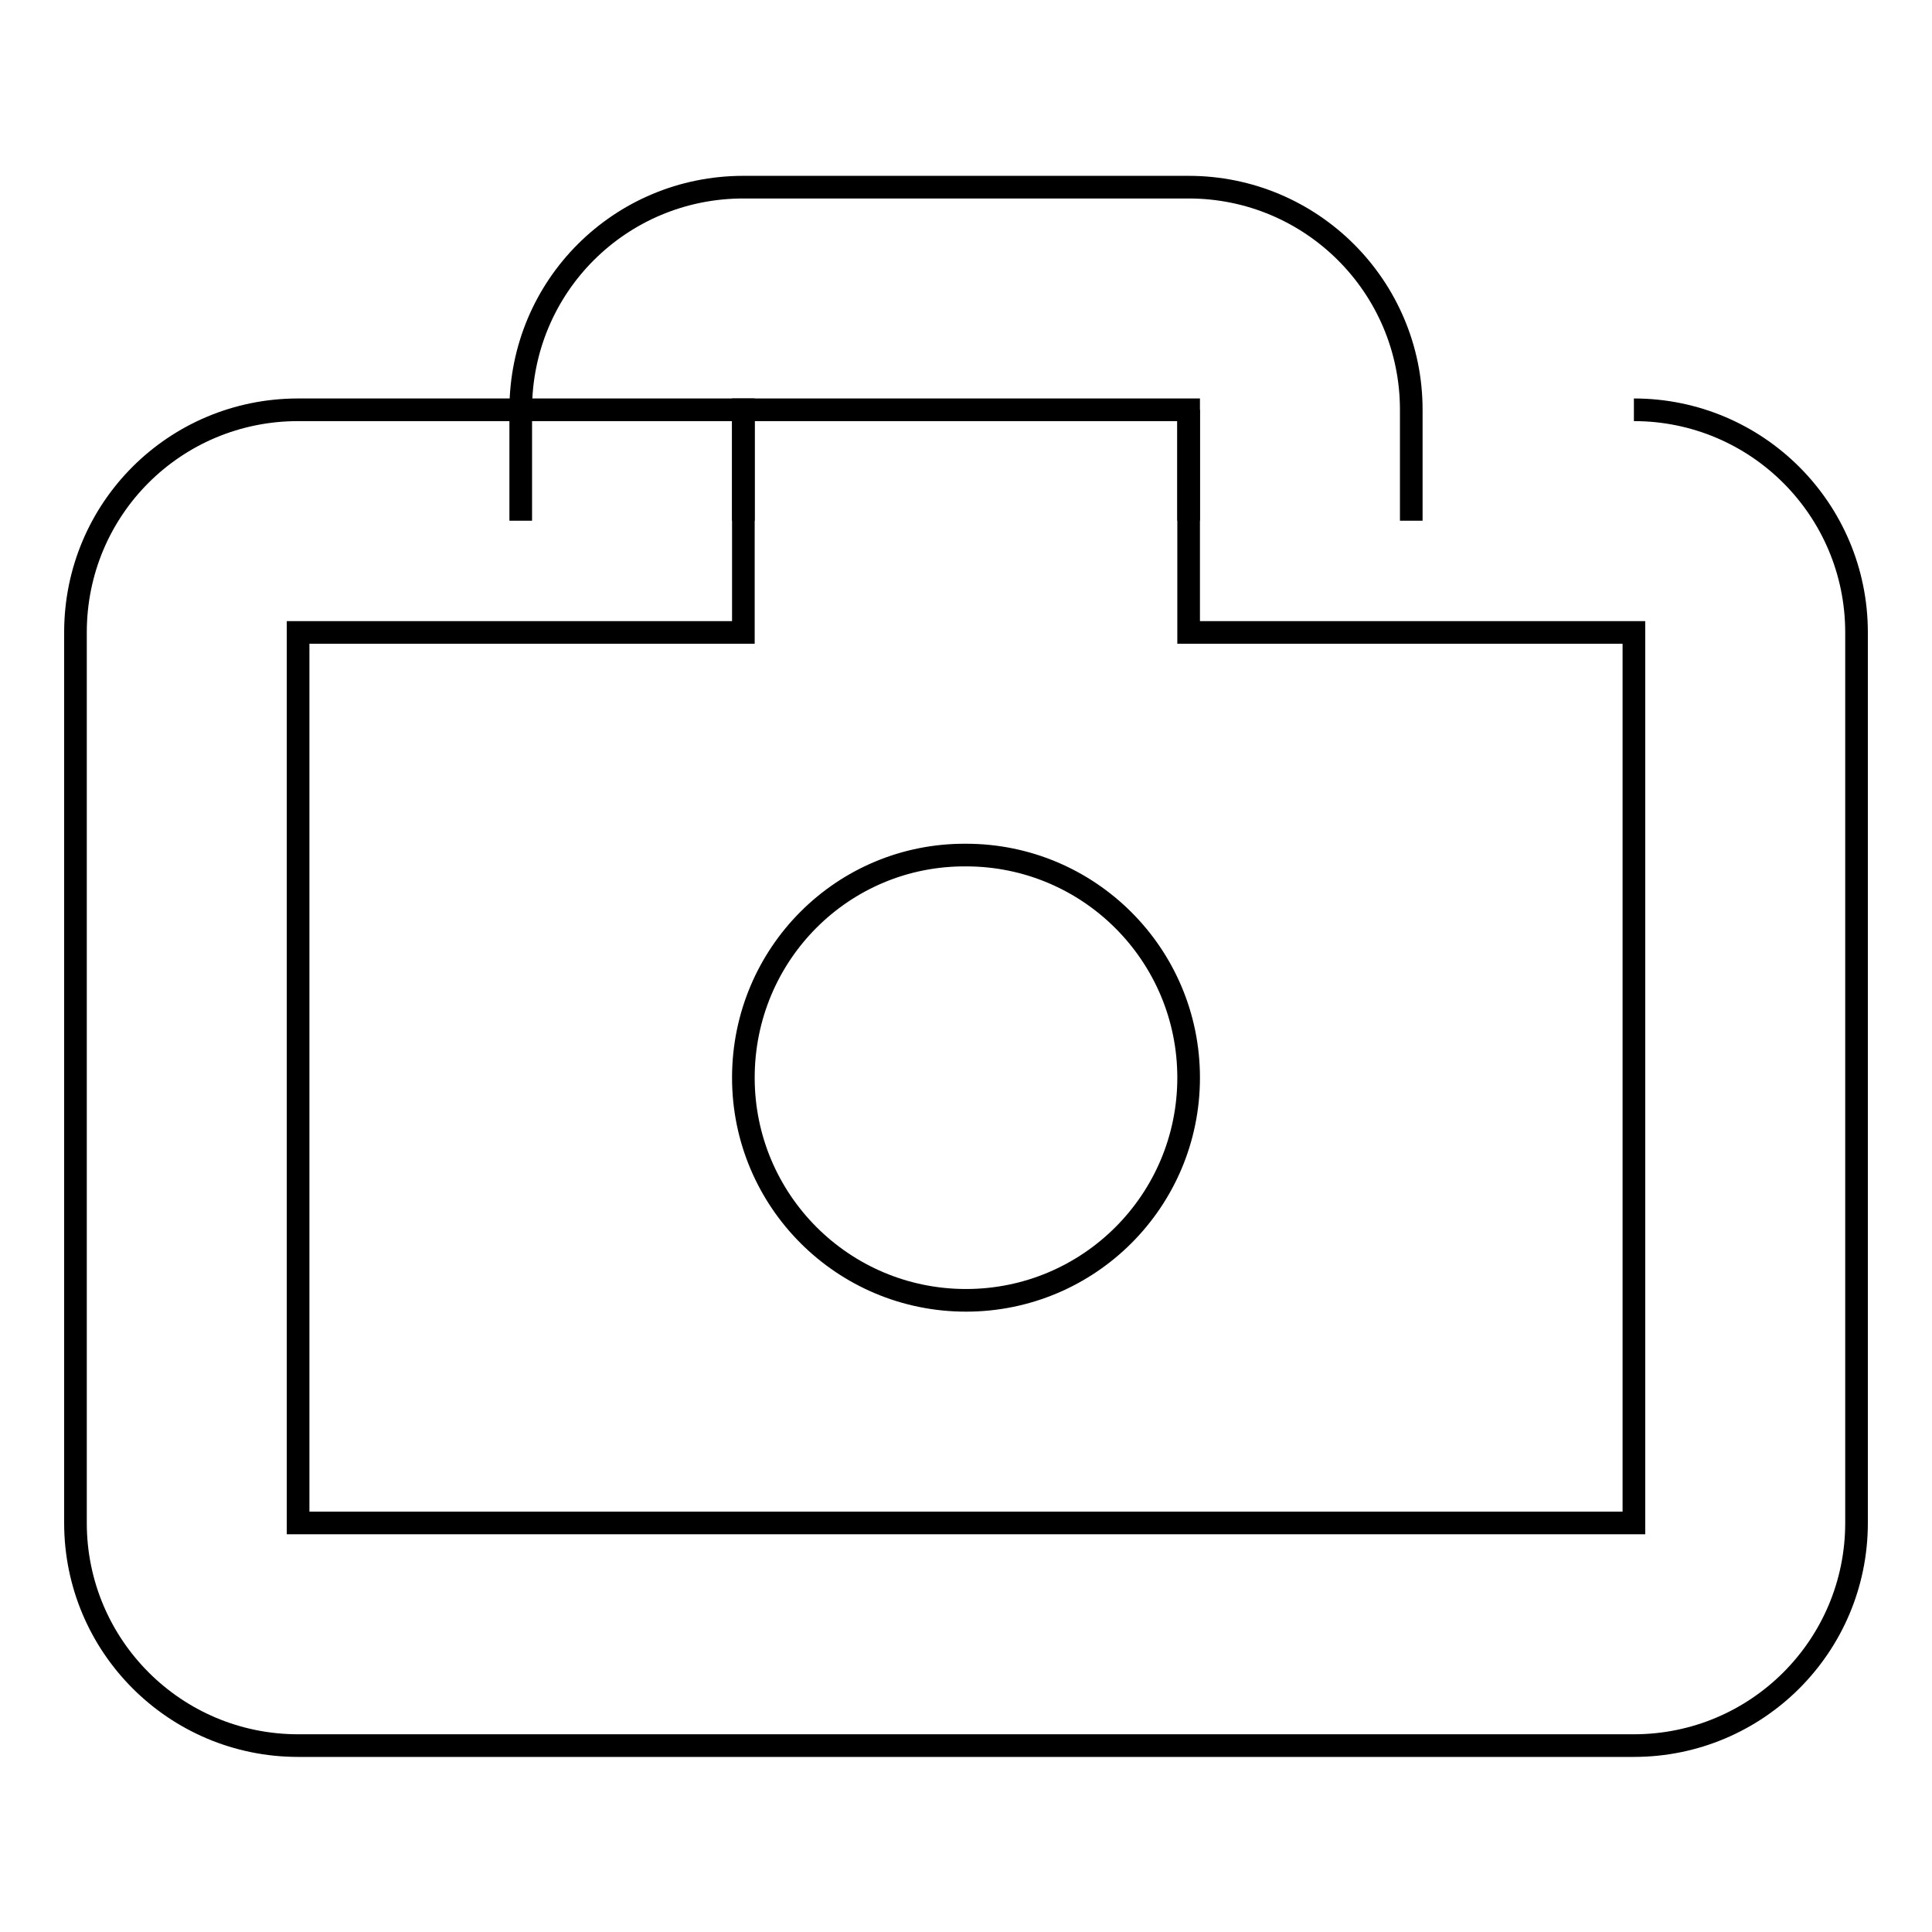
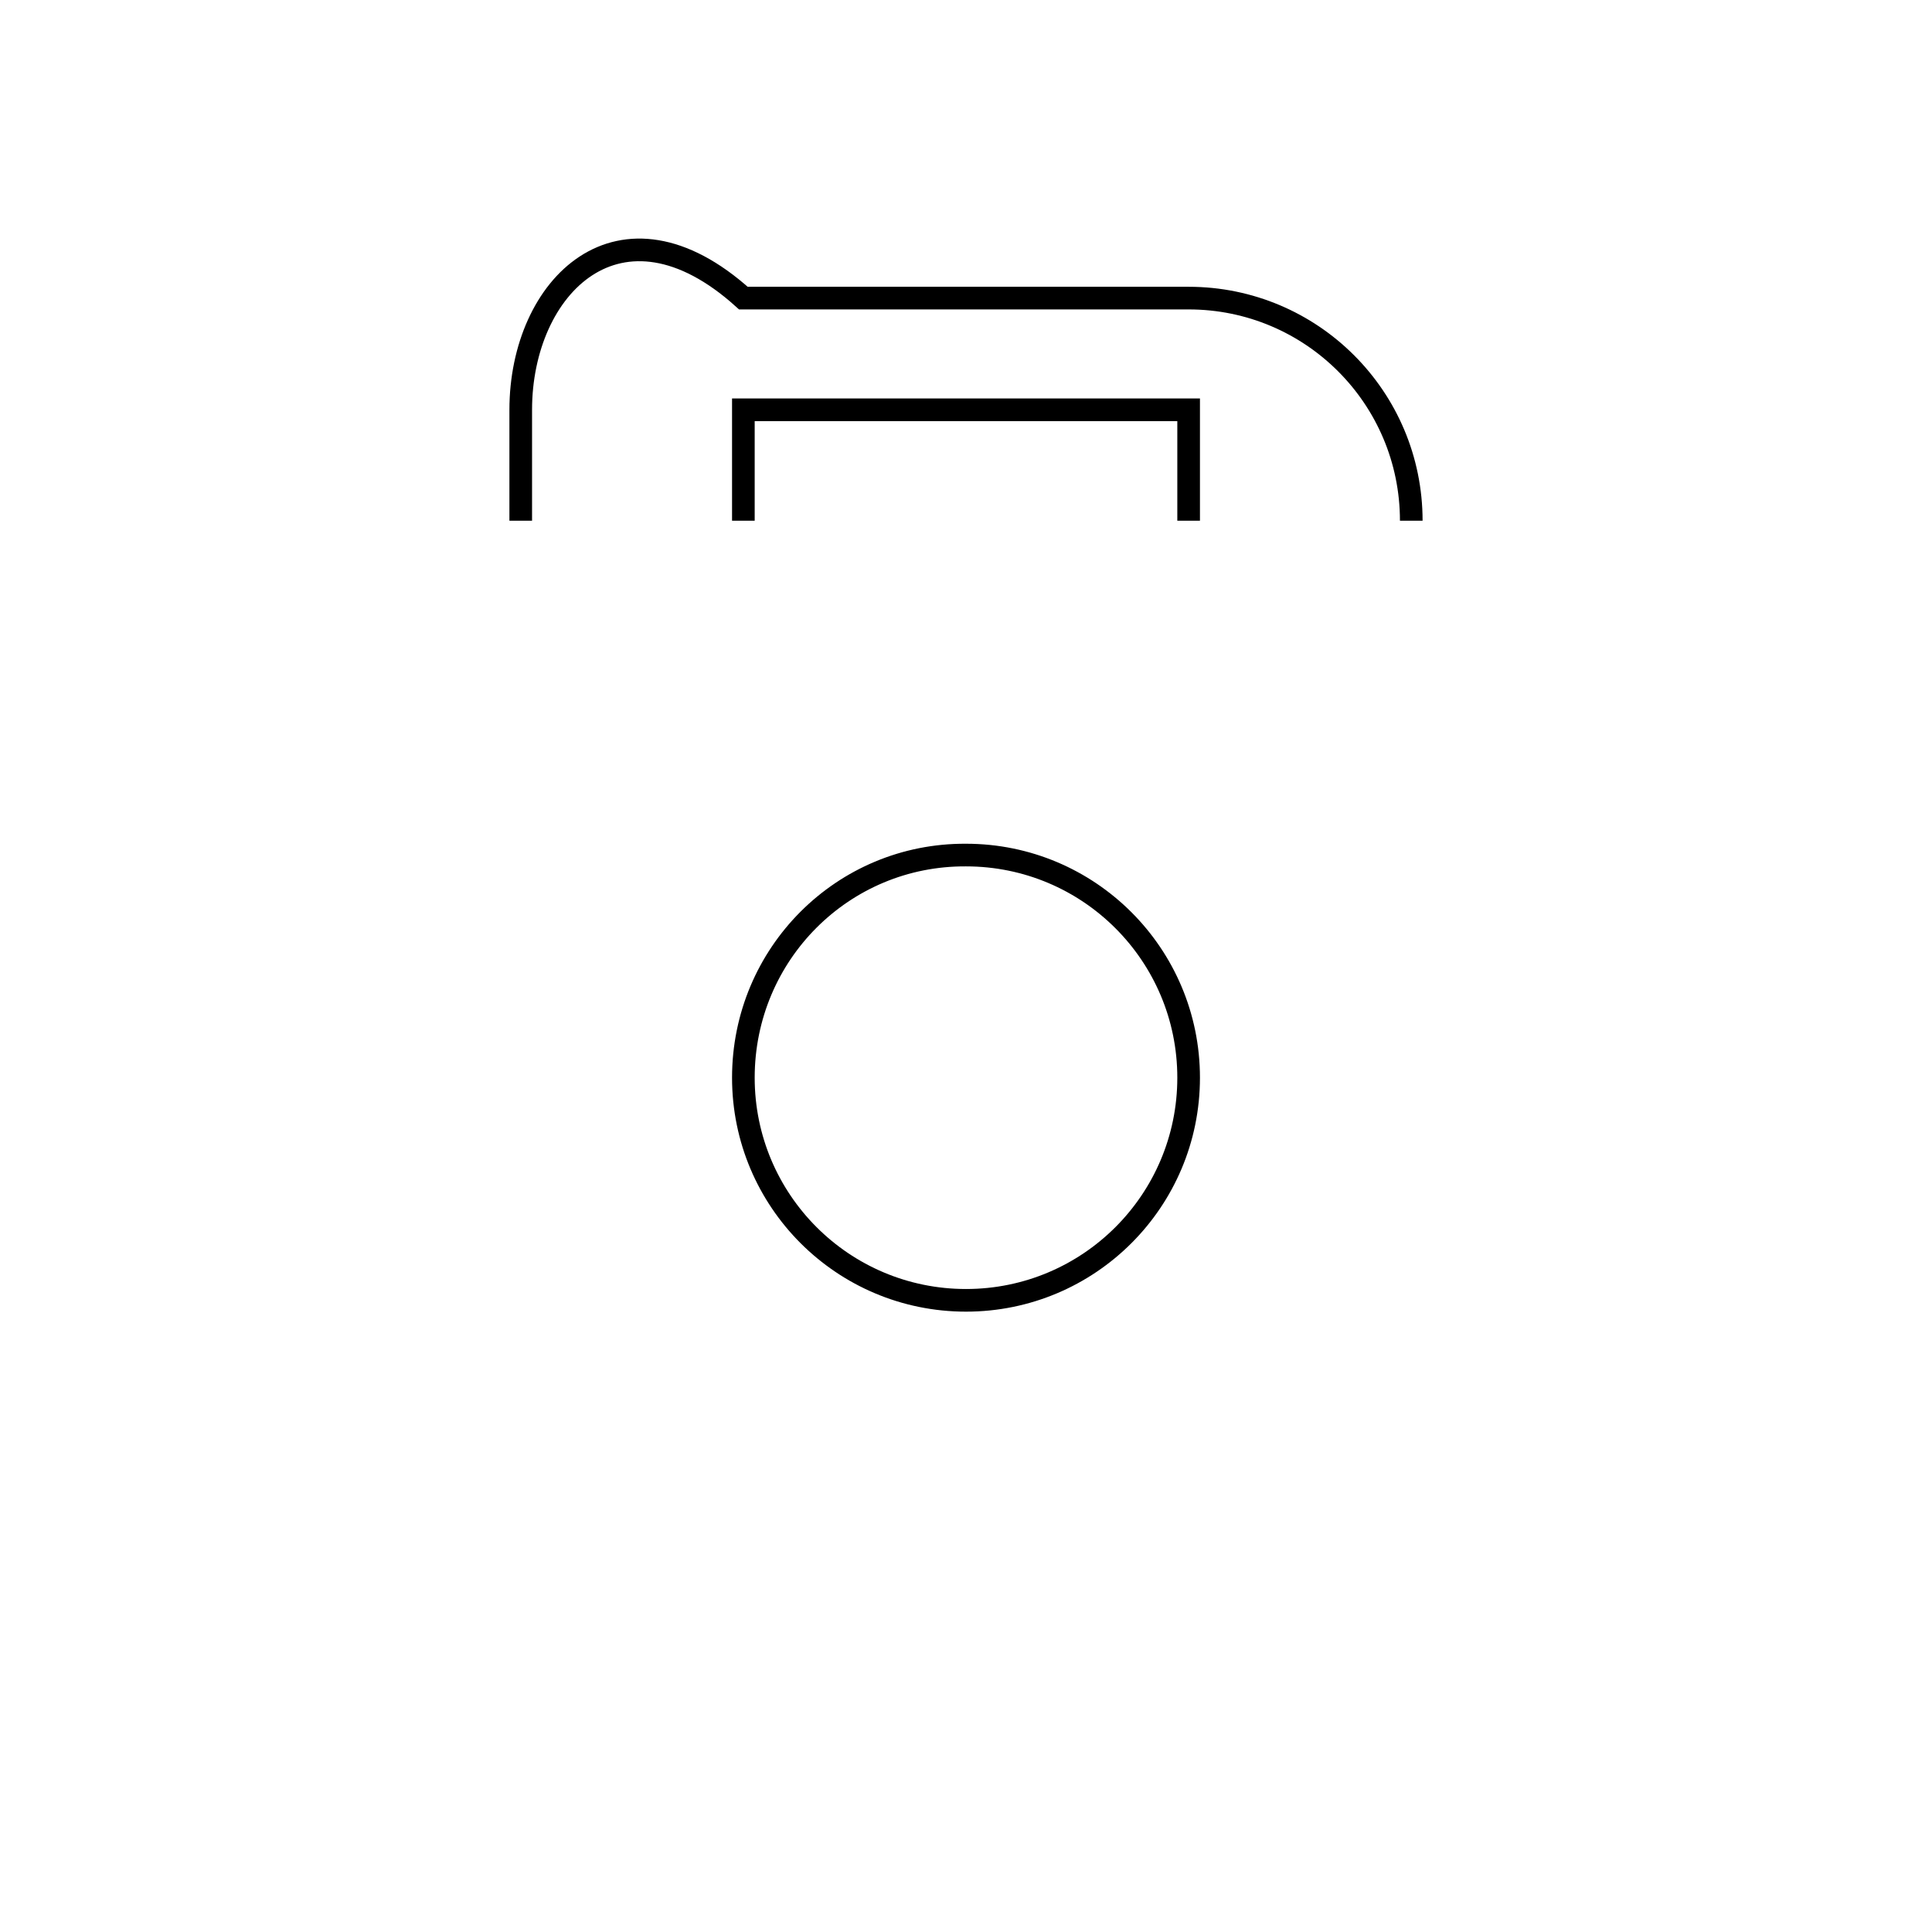
<svg xmlns="http://www.w3.org/2000/svg" version="1.1" x="0px" y="0px" viewBox="0 0 256 256" enable-background="new 0 0 256 256" xml:space="preserve">
  <g>
    <g>
-       <path stroke-width="3" fill-opacity="0" stroke="#000000" d="M157.5,54.3v29.5h59v118h-177v-118h59V54.3h-59C23.2,54.3,10,67.4,10,83.8v118c0,16.3,13.2,29.5,29.5,29.5h177c16.3,0,29.5-13.2,29.5-29.5v-118c0-16.3-13.2-29.5-29.5-29.5" />
-       <path stroke-width="3" fill-opacity="0" stroke="#000000" d="M187,69V54.3c0-16.3-13.2-29.5-29.5-29.5h-59C82.2,24.8,69,37.9,69,54.3V69 M98.5,69V54.3h59V69" />
+       <path stroke-width="3" fill-opacity="0" stroke="#000000" d="M187,69c0-16.3-13.2-29.5-29.5-29.5h-59C82.2,24.8,69,37.9,69,54.3V69 M98.5,69V54.3h59V69" />
      <path stroke-width="3" fill-opacity="0" stroke="#000000" d="M98.5,142.8c0,16.3,13.2,29.5,29.5,29.5c16.3,0,29.5-13.2,29.5-29.5c0-16.3-13.2-29.5-29.5-29.5C111.7,113.2,98.5,126.4,98.5,142.8L98.5,142.8z" />
    </g>
  </g>
</svg>